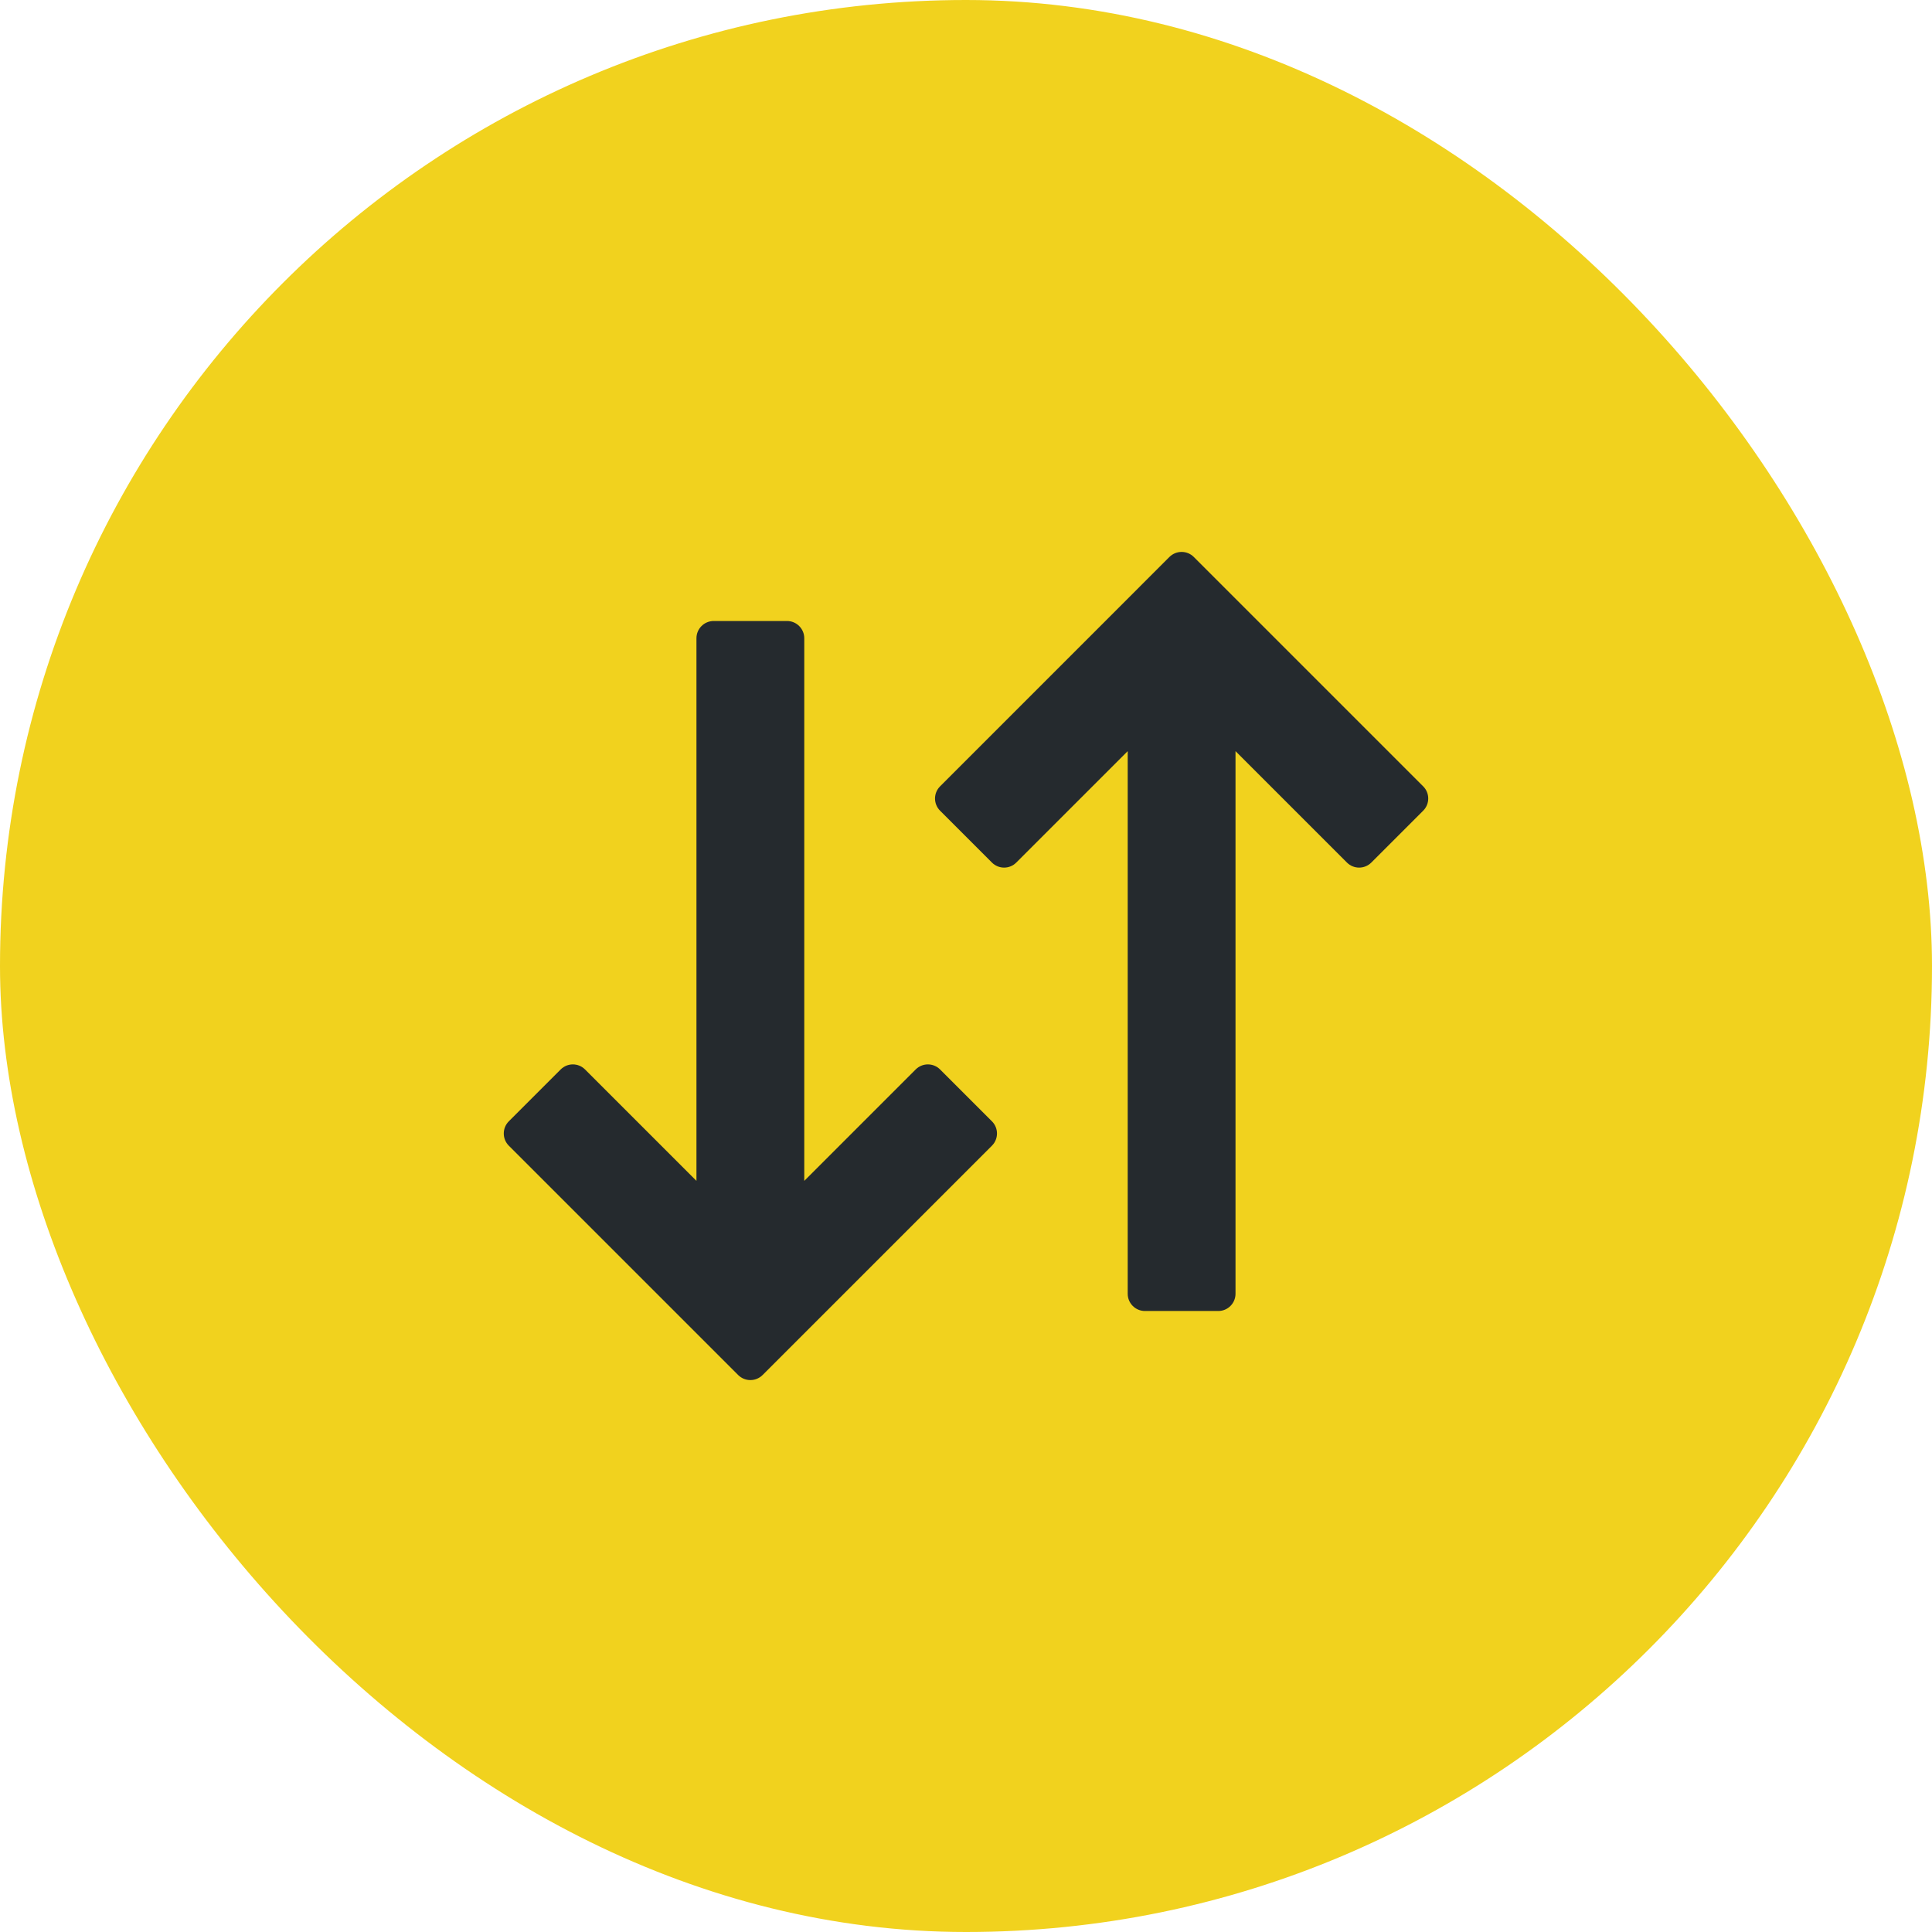
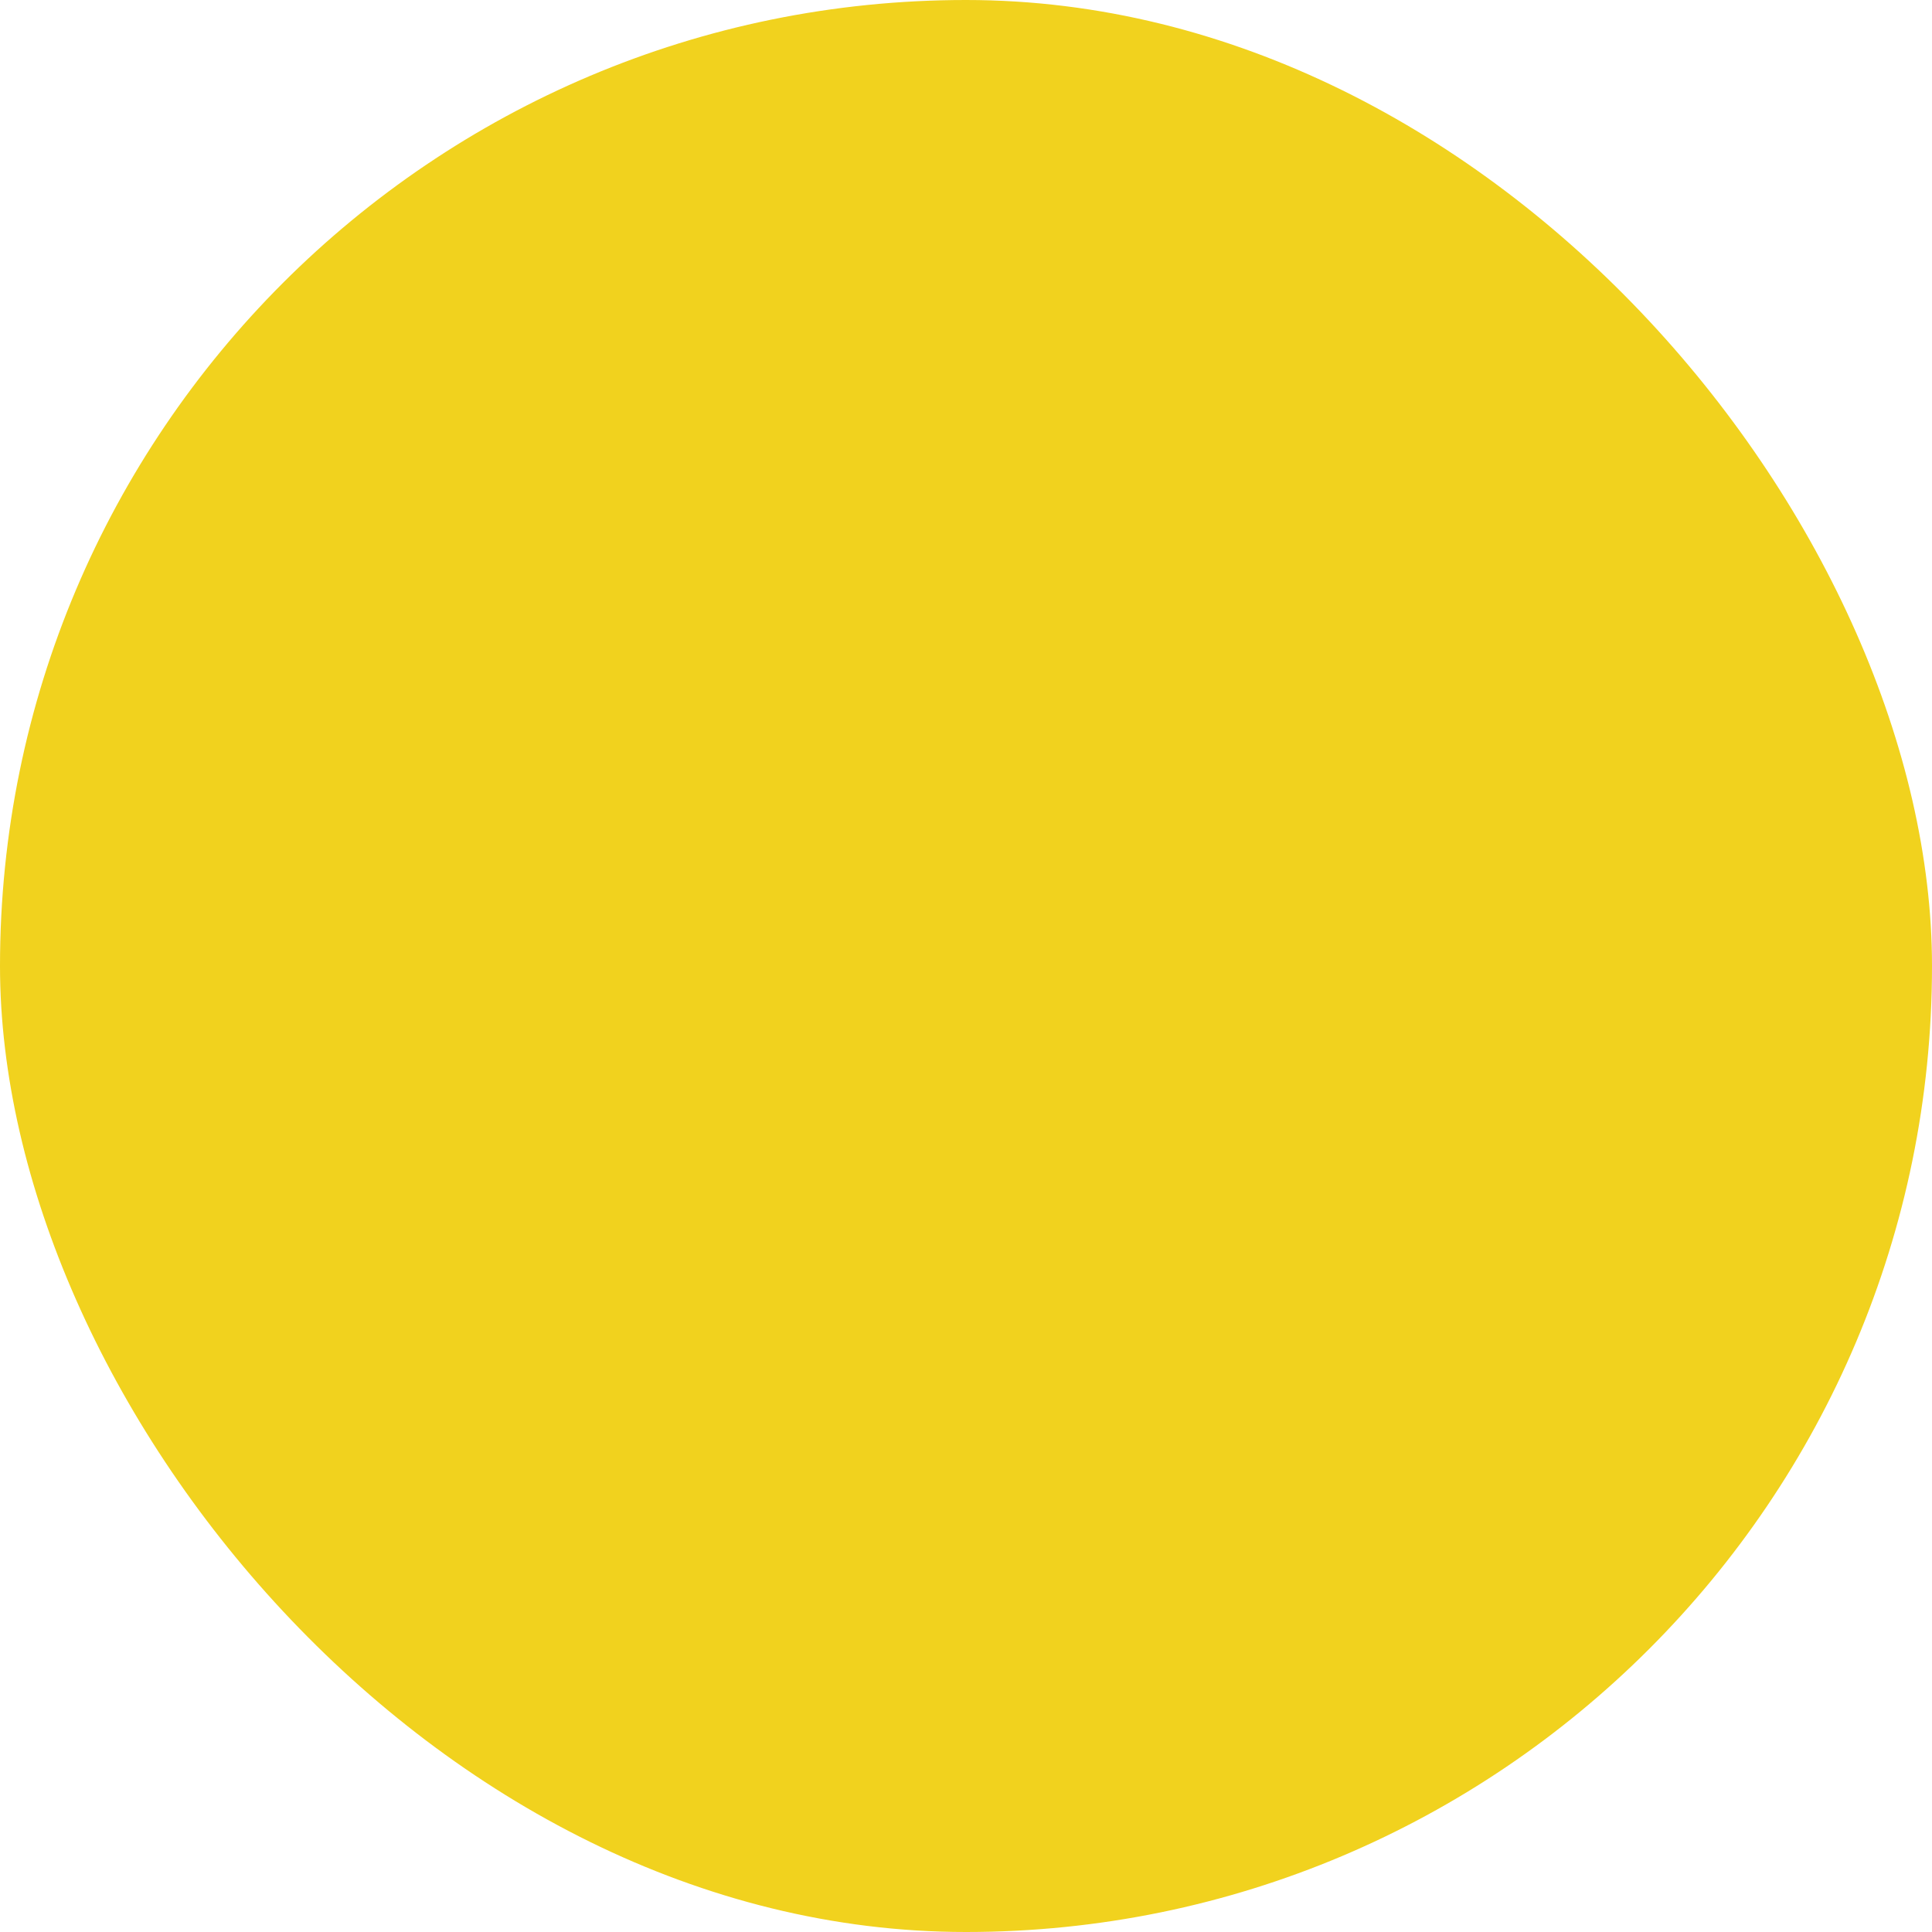
<svg xmlns="http://www.w3.org/2000/svg" width="56" height="56" viewBox="0 0 56 56" fill="none">
  <rect width="56" height="56" rx="28" fill="#F1D21E" />
-   <path fill-rule="evenodd" clip-rule="evenodd" d="M41.251 23.499C41.447 23.303 41.447 22.987 41.251 22.792L34.603 16.144C34.408 15.949 34.092 15.949 33.896 16.144L27.249 22.792C27.053 22.987 27.053 23.303 27.249 23.499L28.751 25.001C28.947 25.197 29.263 25.197 29.458 25.001L32.687 21.772L32.687 37.5C32.687 37.776 32.911 38 33.187 38L35.312 38C35.589 38 35.812 37.776 35.812 37.5L35.812 21.772L39.041 25.001C39.237 25.197 39.553 25.197 39.749 25.001L41.251 23.499Z" fill="#252A2E" />
-   <path fill-rule="evenodd" clip-rule="evenodd" d="M28.751 32.501C28.947 32.697 28.947 33.013 28.751 33.209L22.104 39.856C21.908 40.051 21.592 40.051 21.396 39.856L14.749 33.209C14.553 33.013 14.553 32.697 14.749 32.501L16.251 30.999C16.447 30.803 16.763 30.803 16.958 30.999L20.187 34.228L20.187 18.5C20.187 18.224 20.411 18 20.687 18L22.812 18C23.088 18 23.312 18.224 23.312 18.5L23.312 34.228L26.541 30.999C26.737 30.803 27.053 30.803 27.249 30.999L28.751 32.501Z" fill="#252A2E" />
</svg>